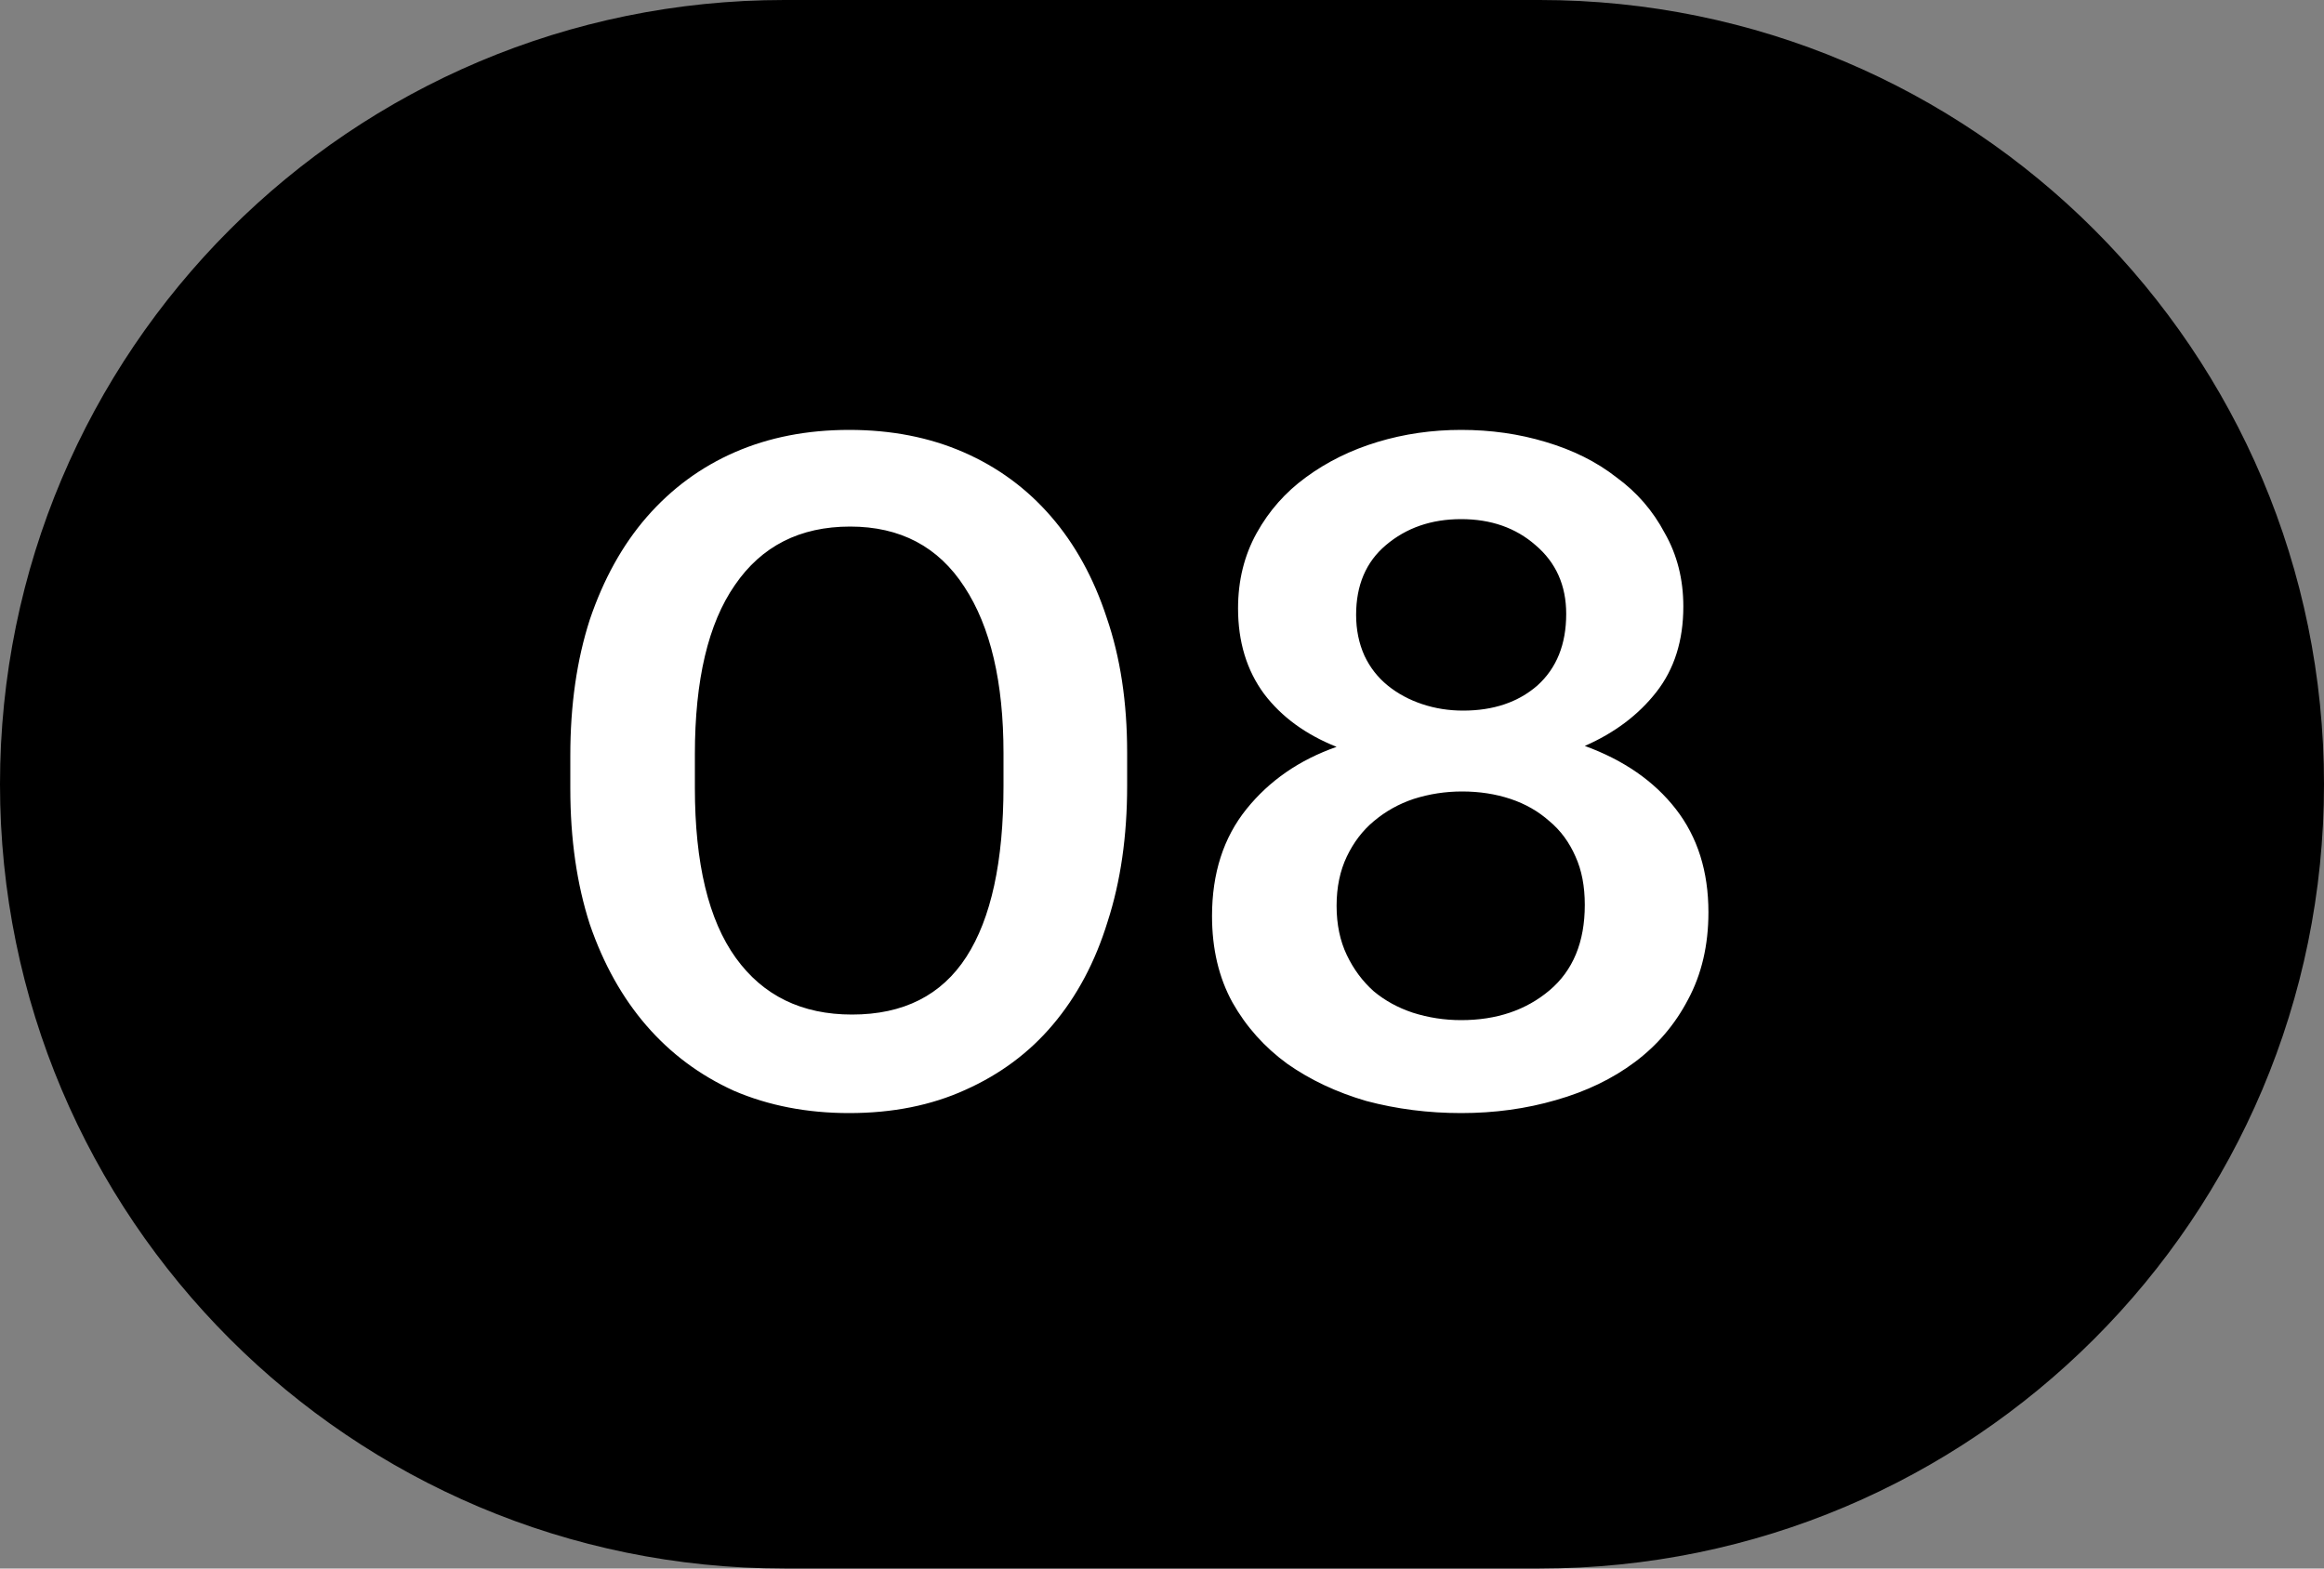
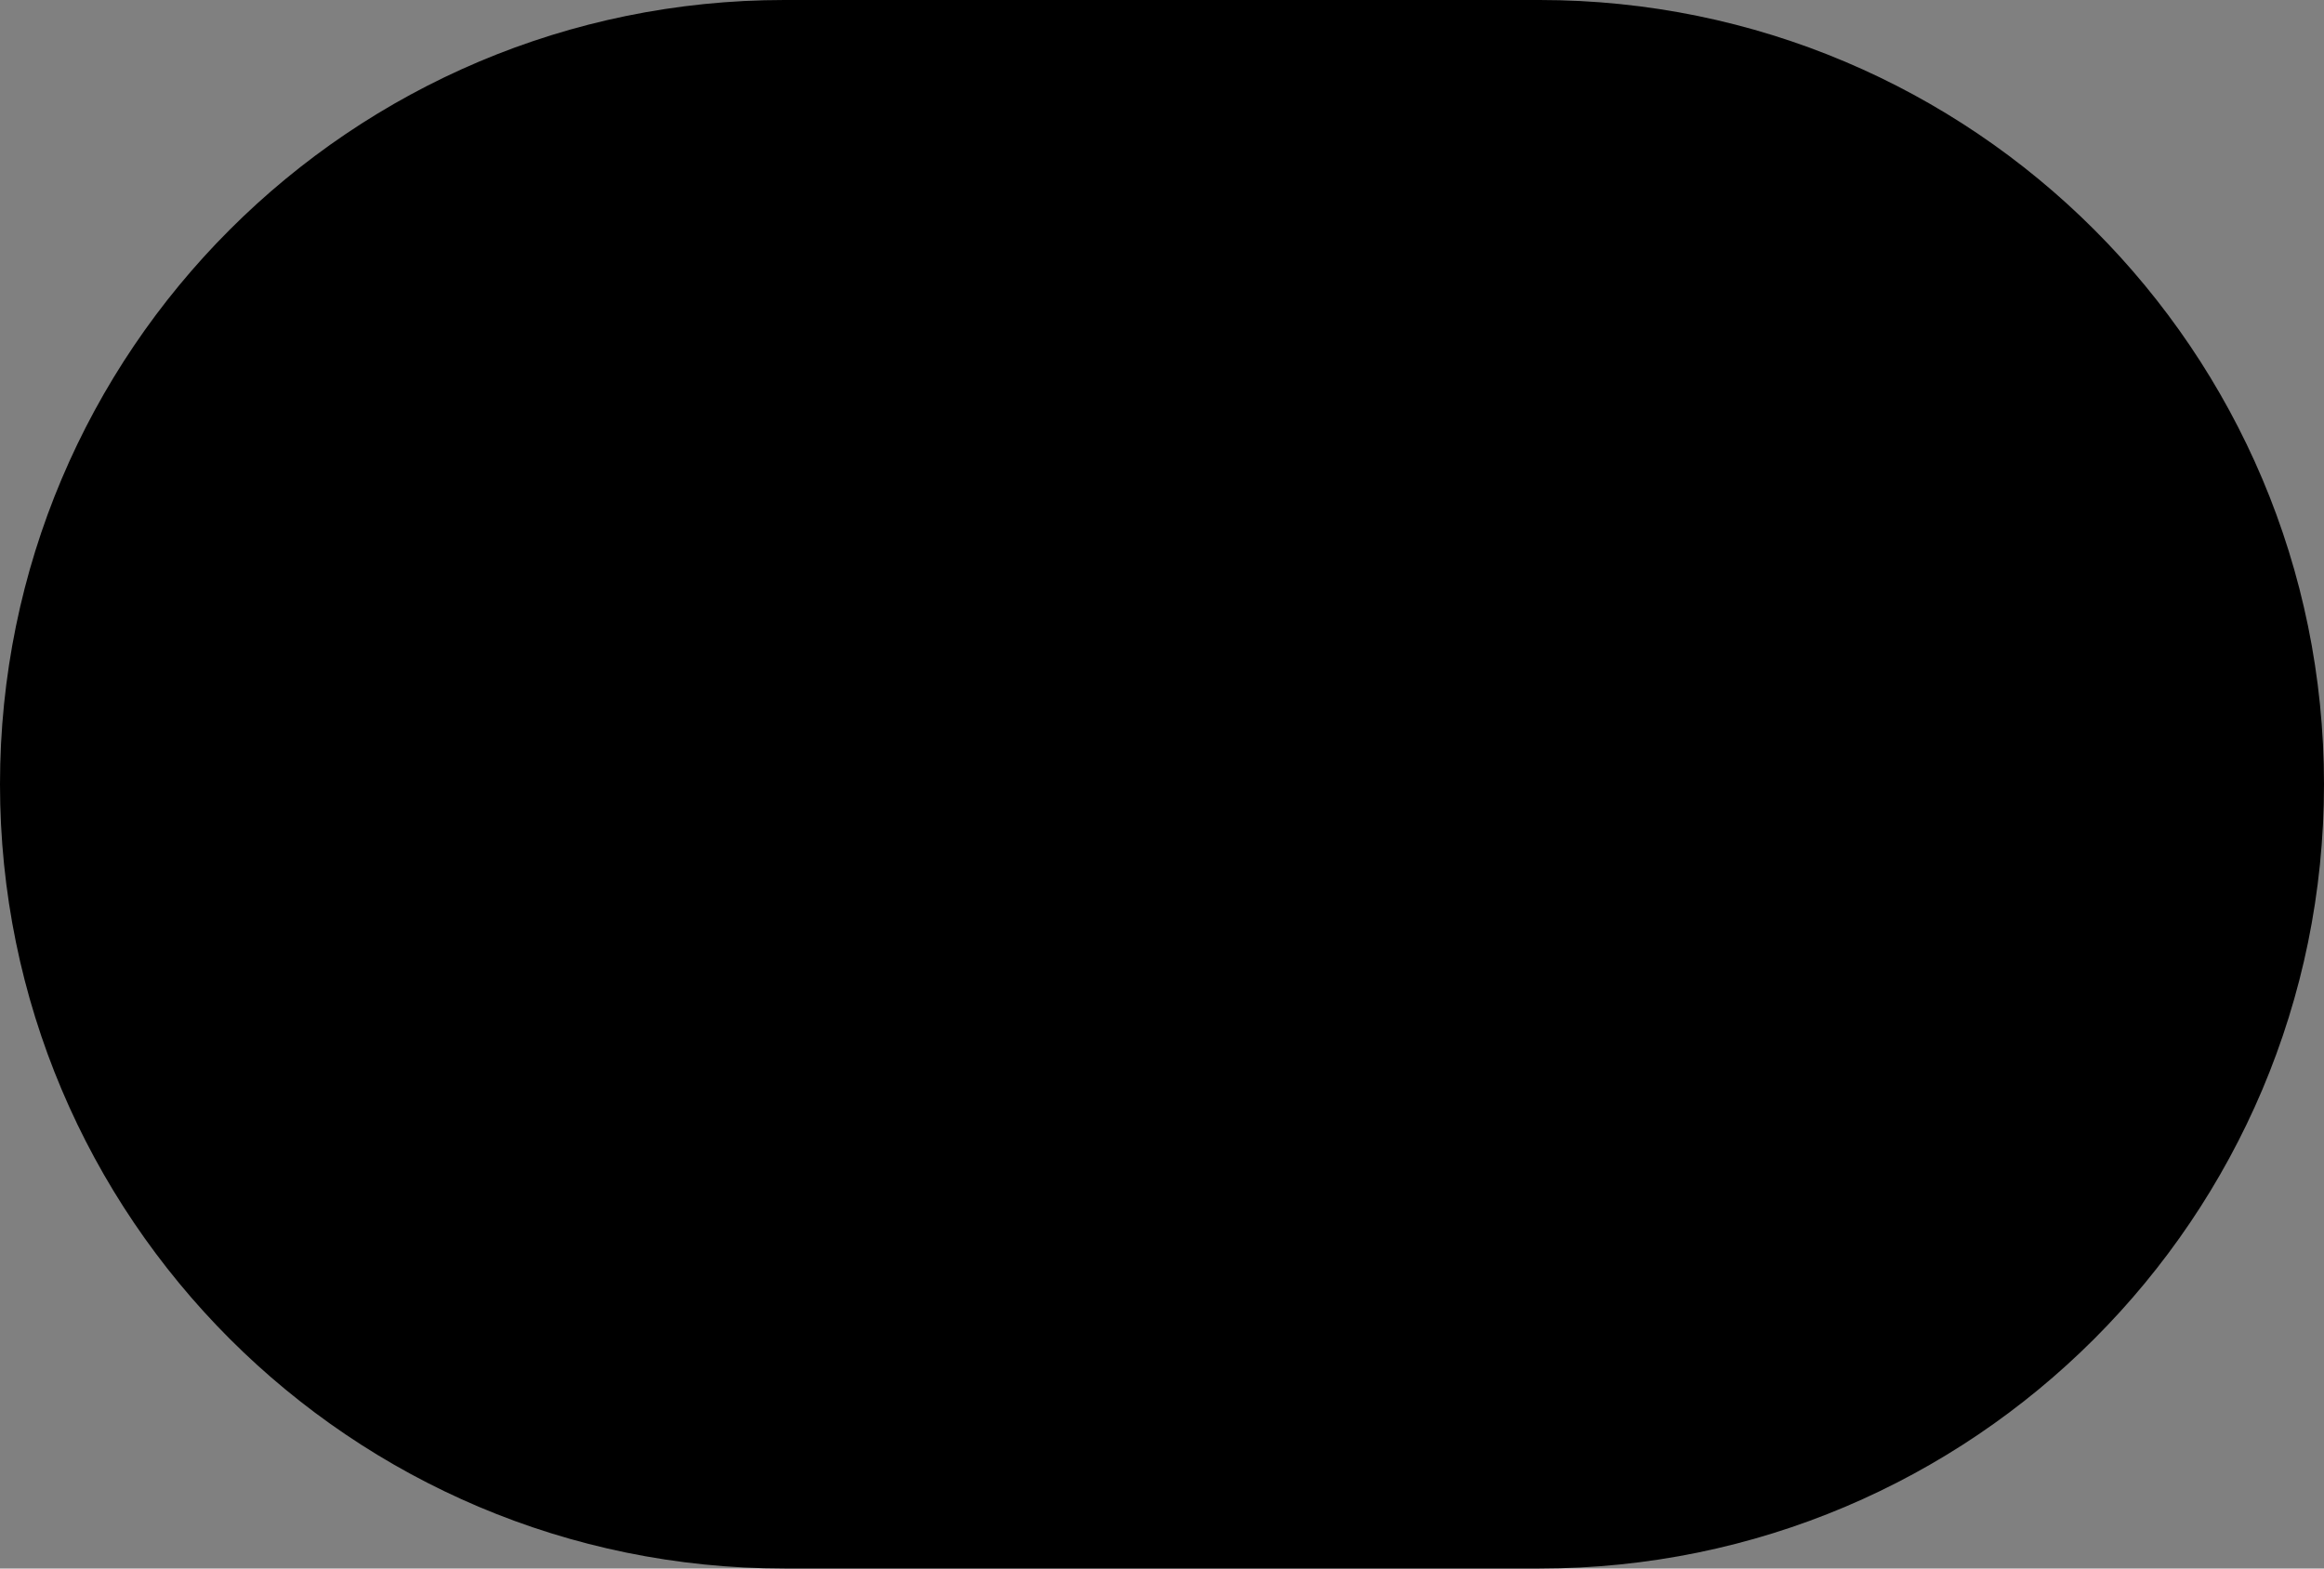
<svg xmlns="http://www.w3.org/2000/svg" width="40" height="27" viewBox="0 0 40 27" fill="none">
  <rect x="0" y="0" width="40" height="27" fill="#808080" stroke="none" />
  <path d="M13.5 0.5L26.5 0.5C33.68 0.5 39.5 6.32 39.5 13.5C39.5 20.68 33.68 26.5 26.5 26.5H13.5C6.32 26.5 0.5 20.68 0.5 13.5C0.5 6.32 6.32 0.5 13.5 0.5Z" fill="black" stroke="black" />
-   <path d="M14.664 17.464C15.549 17.464 16.205 17.133 16.632 16.472C17.059 15.811 17.272 14.829 17.272 13.528V12.968C17.272 11.741 17.048 10.787 16.6 10.104C16.152 9.411 15.496 9.064 14.632 9.064C13.768 9.064 13.107 9.4 12.648 10.072C12.189 10.733 11.96 11.704 11.96 12.984V13.56C11.96 14.861 12.195 15.837 12.664 16.488C13.133 17.139 13.8 17.464 14.664 17.464ZM14.616 19.16C13.891 19.16 13.229 19.032 12.632 18.776C12.045 18.509 11.544 18.136 11.128 17.656C10.712 17.176 10.387 16.595 10.152 15.912C9.928 15.219 9.816 14.44 9.816 13.576V13C9.816 12.136 9.928 11.357 10.152 10.664C10.387 9.971 10.712 9.384 11.128 8.904C11.555 8.413 12.061 8.04 12.648 7.784C13.235 7.528 13.891 7.4 14.616 7.4C15.341 7.4 15.997 7.528 16.584 7.784C17.171 8.04 17.672 8.408 18.088 8.888C18.504 9.368 18.824 9.949 19.048 10.632C19.283 11.315 19.4 12.088 19.4 12.952V13.528C19.4 14.392 19.288 15.171 19.064 15.864C18.851 16.557 18.536 17.149 18.12 17.64C17.715 18.12 17.213 18.493 16.616 18.76C16.029 19.027 15.363 19.16 14.616 19.16ZM25.149 19.16C24.584 19.16 24.04 19.091 23.517 18.952C23.005 18.803 22.552 18.589 22.157 18.312C21.762 18.024 21.448 17.672 21.213 17.256C20.978 16.829 20.861 16.333 20.861 15.768C20.861 15.032 21.058 14.419 21.453 13.928C21.848 13.437 22.365 13.08 23.005 12.856C22.472 12.643 22.056 12.339 21.757 11.944C21.458 11.539 21.309 11.048 21.309 10.472C21.309 9.992 21.416 9.56 21.629 9.176C21.842 8.792 22.125 8.472 22.477 8.216C22.84 7.949 23.25 7.747 23.709 7.608C24.168 7.469 24.648 7.4 25.149 7.4C25.661 7.4 26.146 7.469 26.605 7.608C27.074 7.747 27.48 7.949 27.821 8.216C28.173 8.472 28.45 8.792 28.653 9.176C28.866 9.549 28.973 9.971 28.973 10.44C28.973 11.027 28.818 11.517 28.509 11.912C28.2 12.307 27.789 12.616 27.277 12.84C27.949 13.085 28.472 13.448 28.845 13.928C29.218 14.408 29.405 15 29.405 15.704C29.405 16.269 29.288 16.771 29.053 17.208C28.829 17.635 28.525 17.992 28.141 18.28C27.757 18.568 27.304 18.787 26.781 18.936C26.269 19.085 25.725 19.16 25.149 19.16ZM25.149 17.56C25.757 17.56 26.264 17.389 26.669 17.048C27.074 16.707 27.277 16.216 27.277 15.576C27.277 15.256 27.224 14.979 27.117 14.744C27.01 14.499 26.861 14.296 26.669 14.136C26.477 13.965 26.253 13.837 25.997 13.752C25.741 13.667 25.464 13.624 25.165 13.624C24.877 13.624 24.6 13.667 24.333 13.752C24.077 13.837 23.848 13.965 23.645 14.136C23.453 14.296 23.298 14.499 23.181 14.744C23.064 14.989 23.005 15.272 23.005 15.592C23.005 15.912 23.064 16.195 23.181 16.44C23.298 16.685 23.453 16.893 23.645 17.064C23.837 17.224 24.061 17.347 24.317 17.432C24.584 17.517 24.861 17.56 25.149 17.56ZM25.181 12.232C25.704 12.232 26.13 12.088 26.461 11.8C26.792 11.501 26.957 11.091 26.957 10.568C26.957 10.077 26.781 9.683 26.429 9.384C26.088 9.085 25.661 8.936 25.149 8.936C24.637 8.936 24.205 9.085 23.853 9.384C23.512 9.672 23.341 10.072 23.341 10.584C23.341 10.84 23.389 11.075 23.485 11.288C23.581 11.491 23.714 11.661 23.885 11.8C24.056 11.939 24.253 12.045 24.477 12.12C24.701 12.195 24.936 12.232 25.181 12.232Z" fill="white" />
</svg>